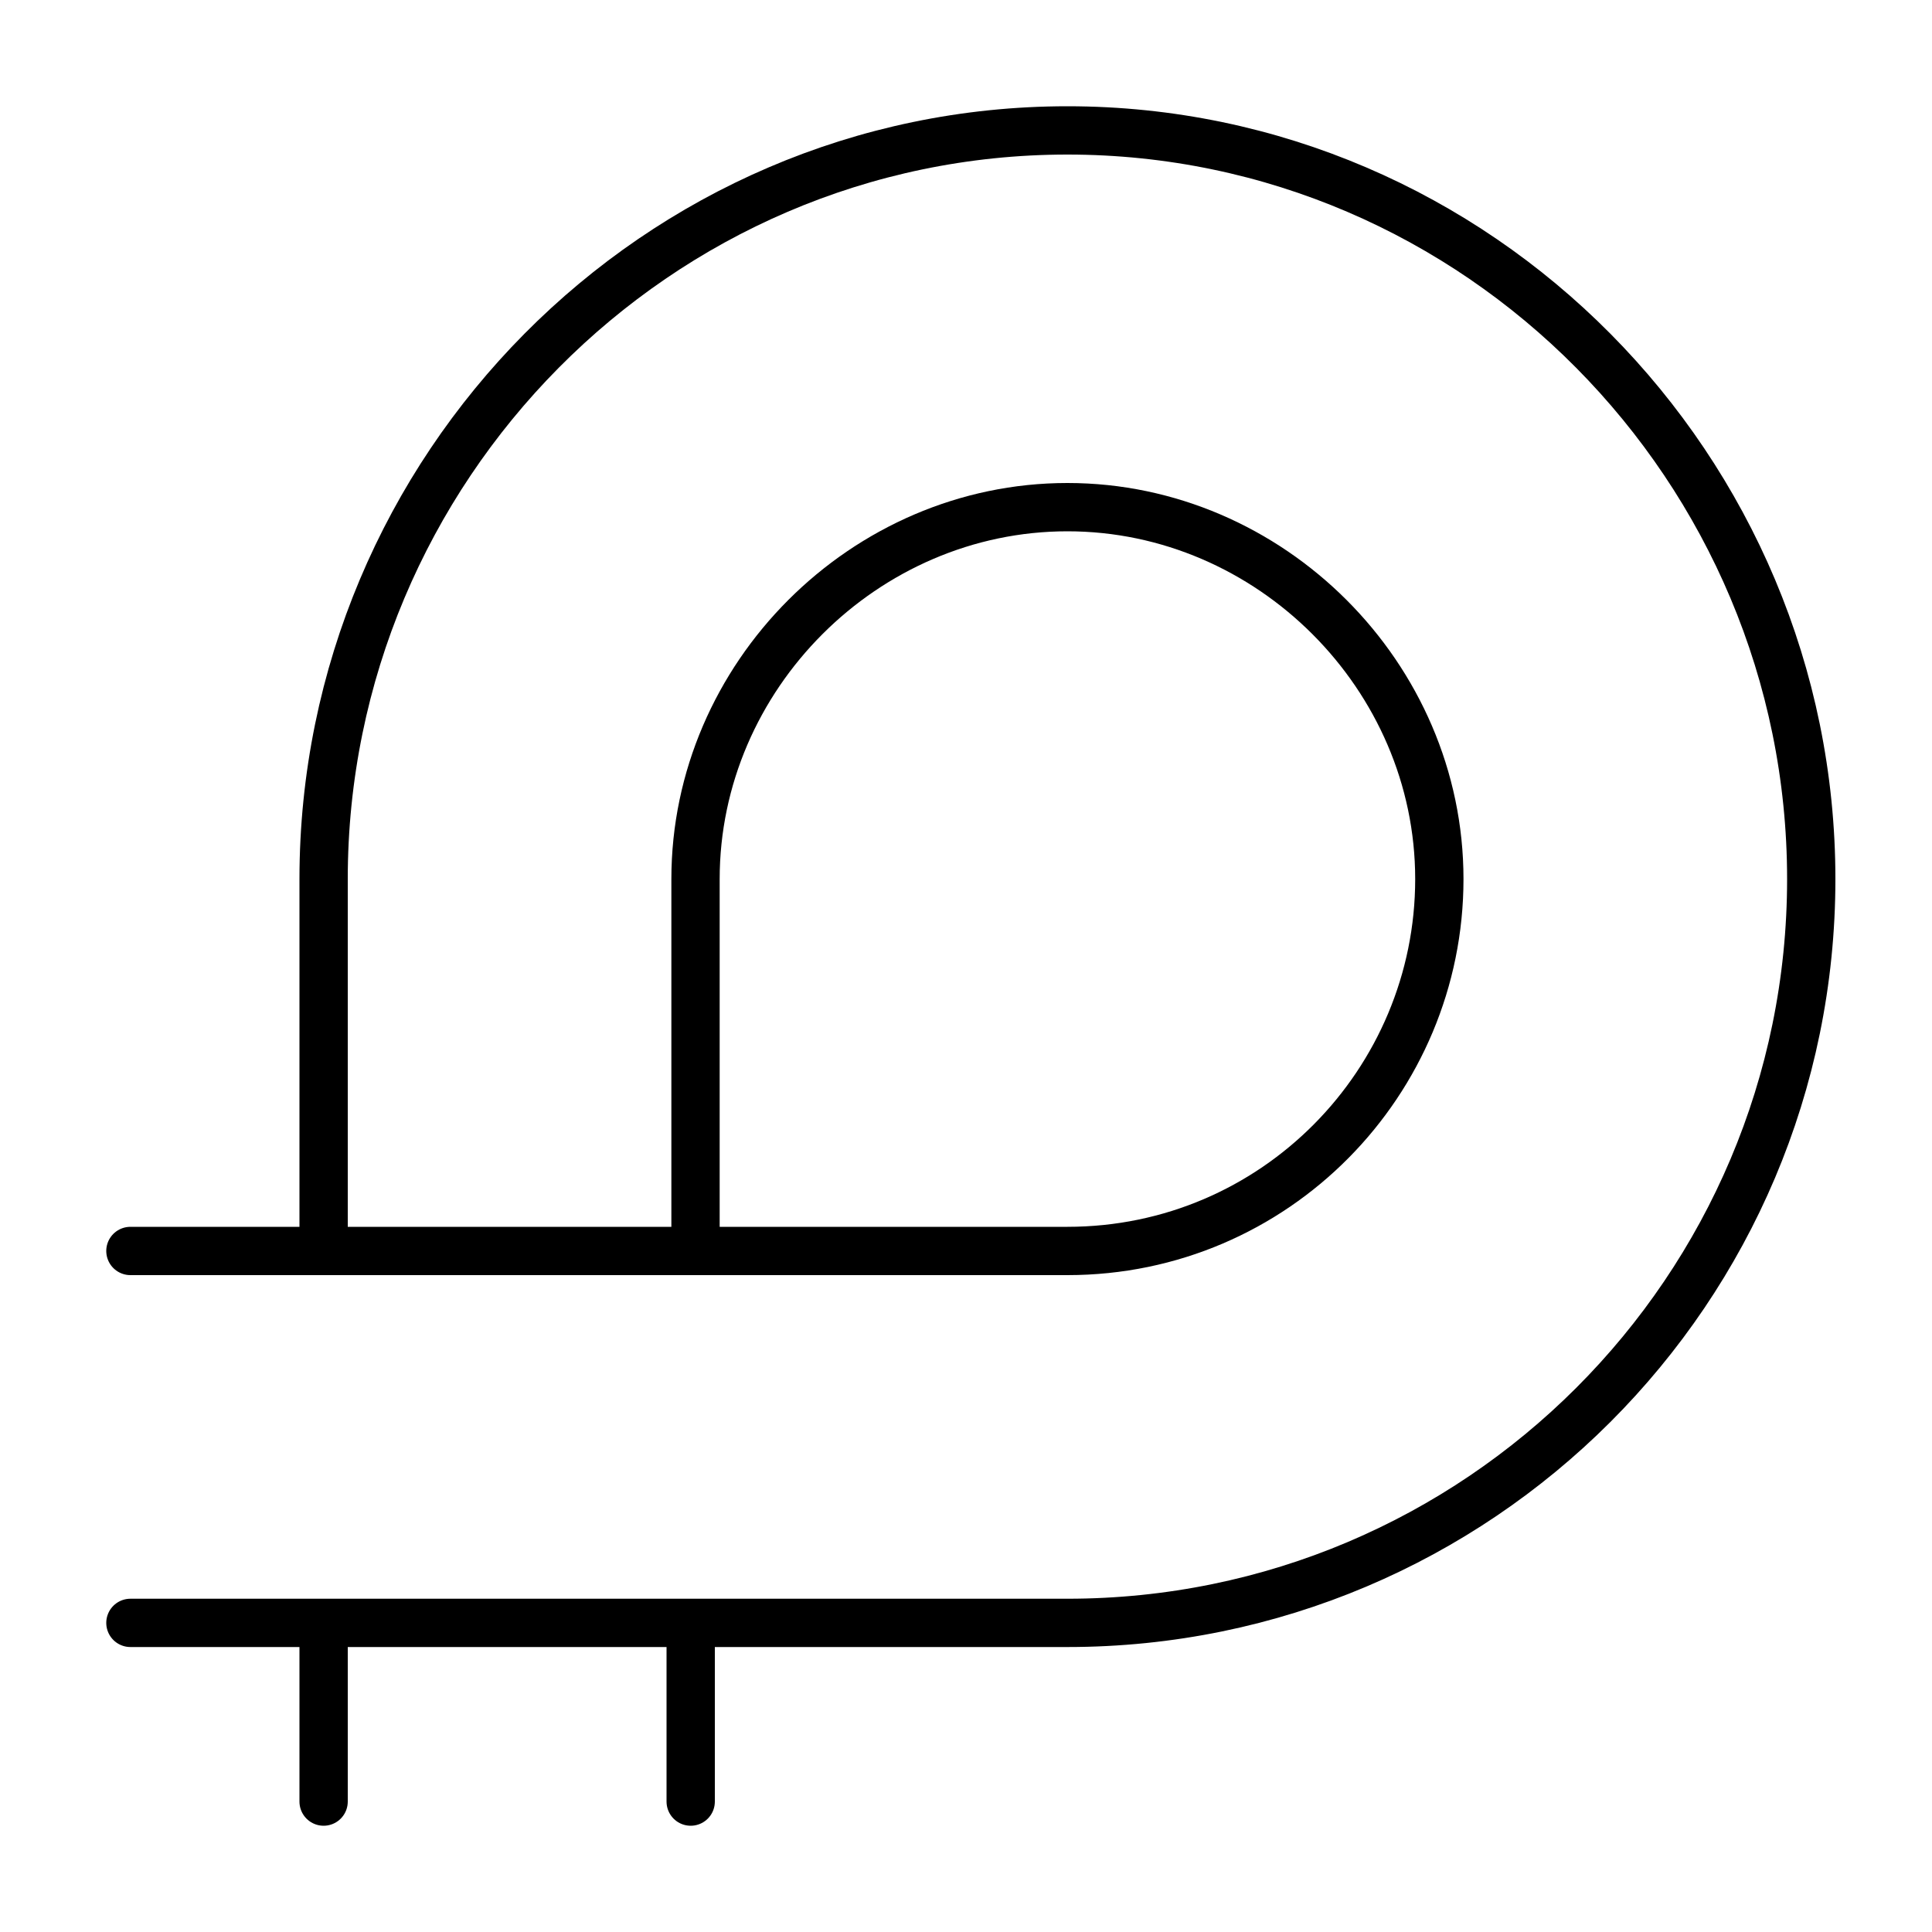
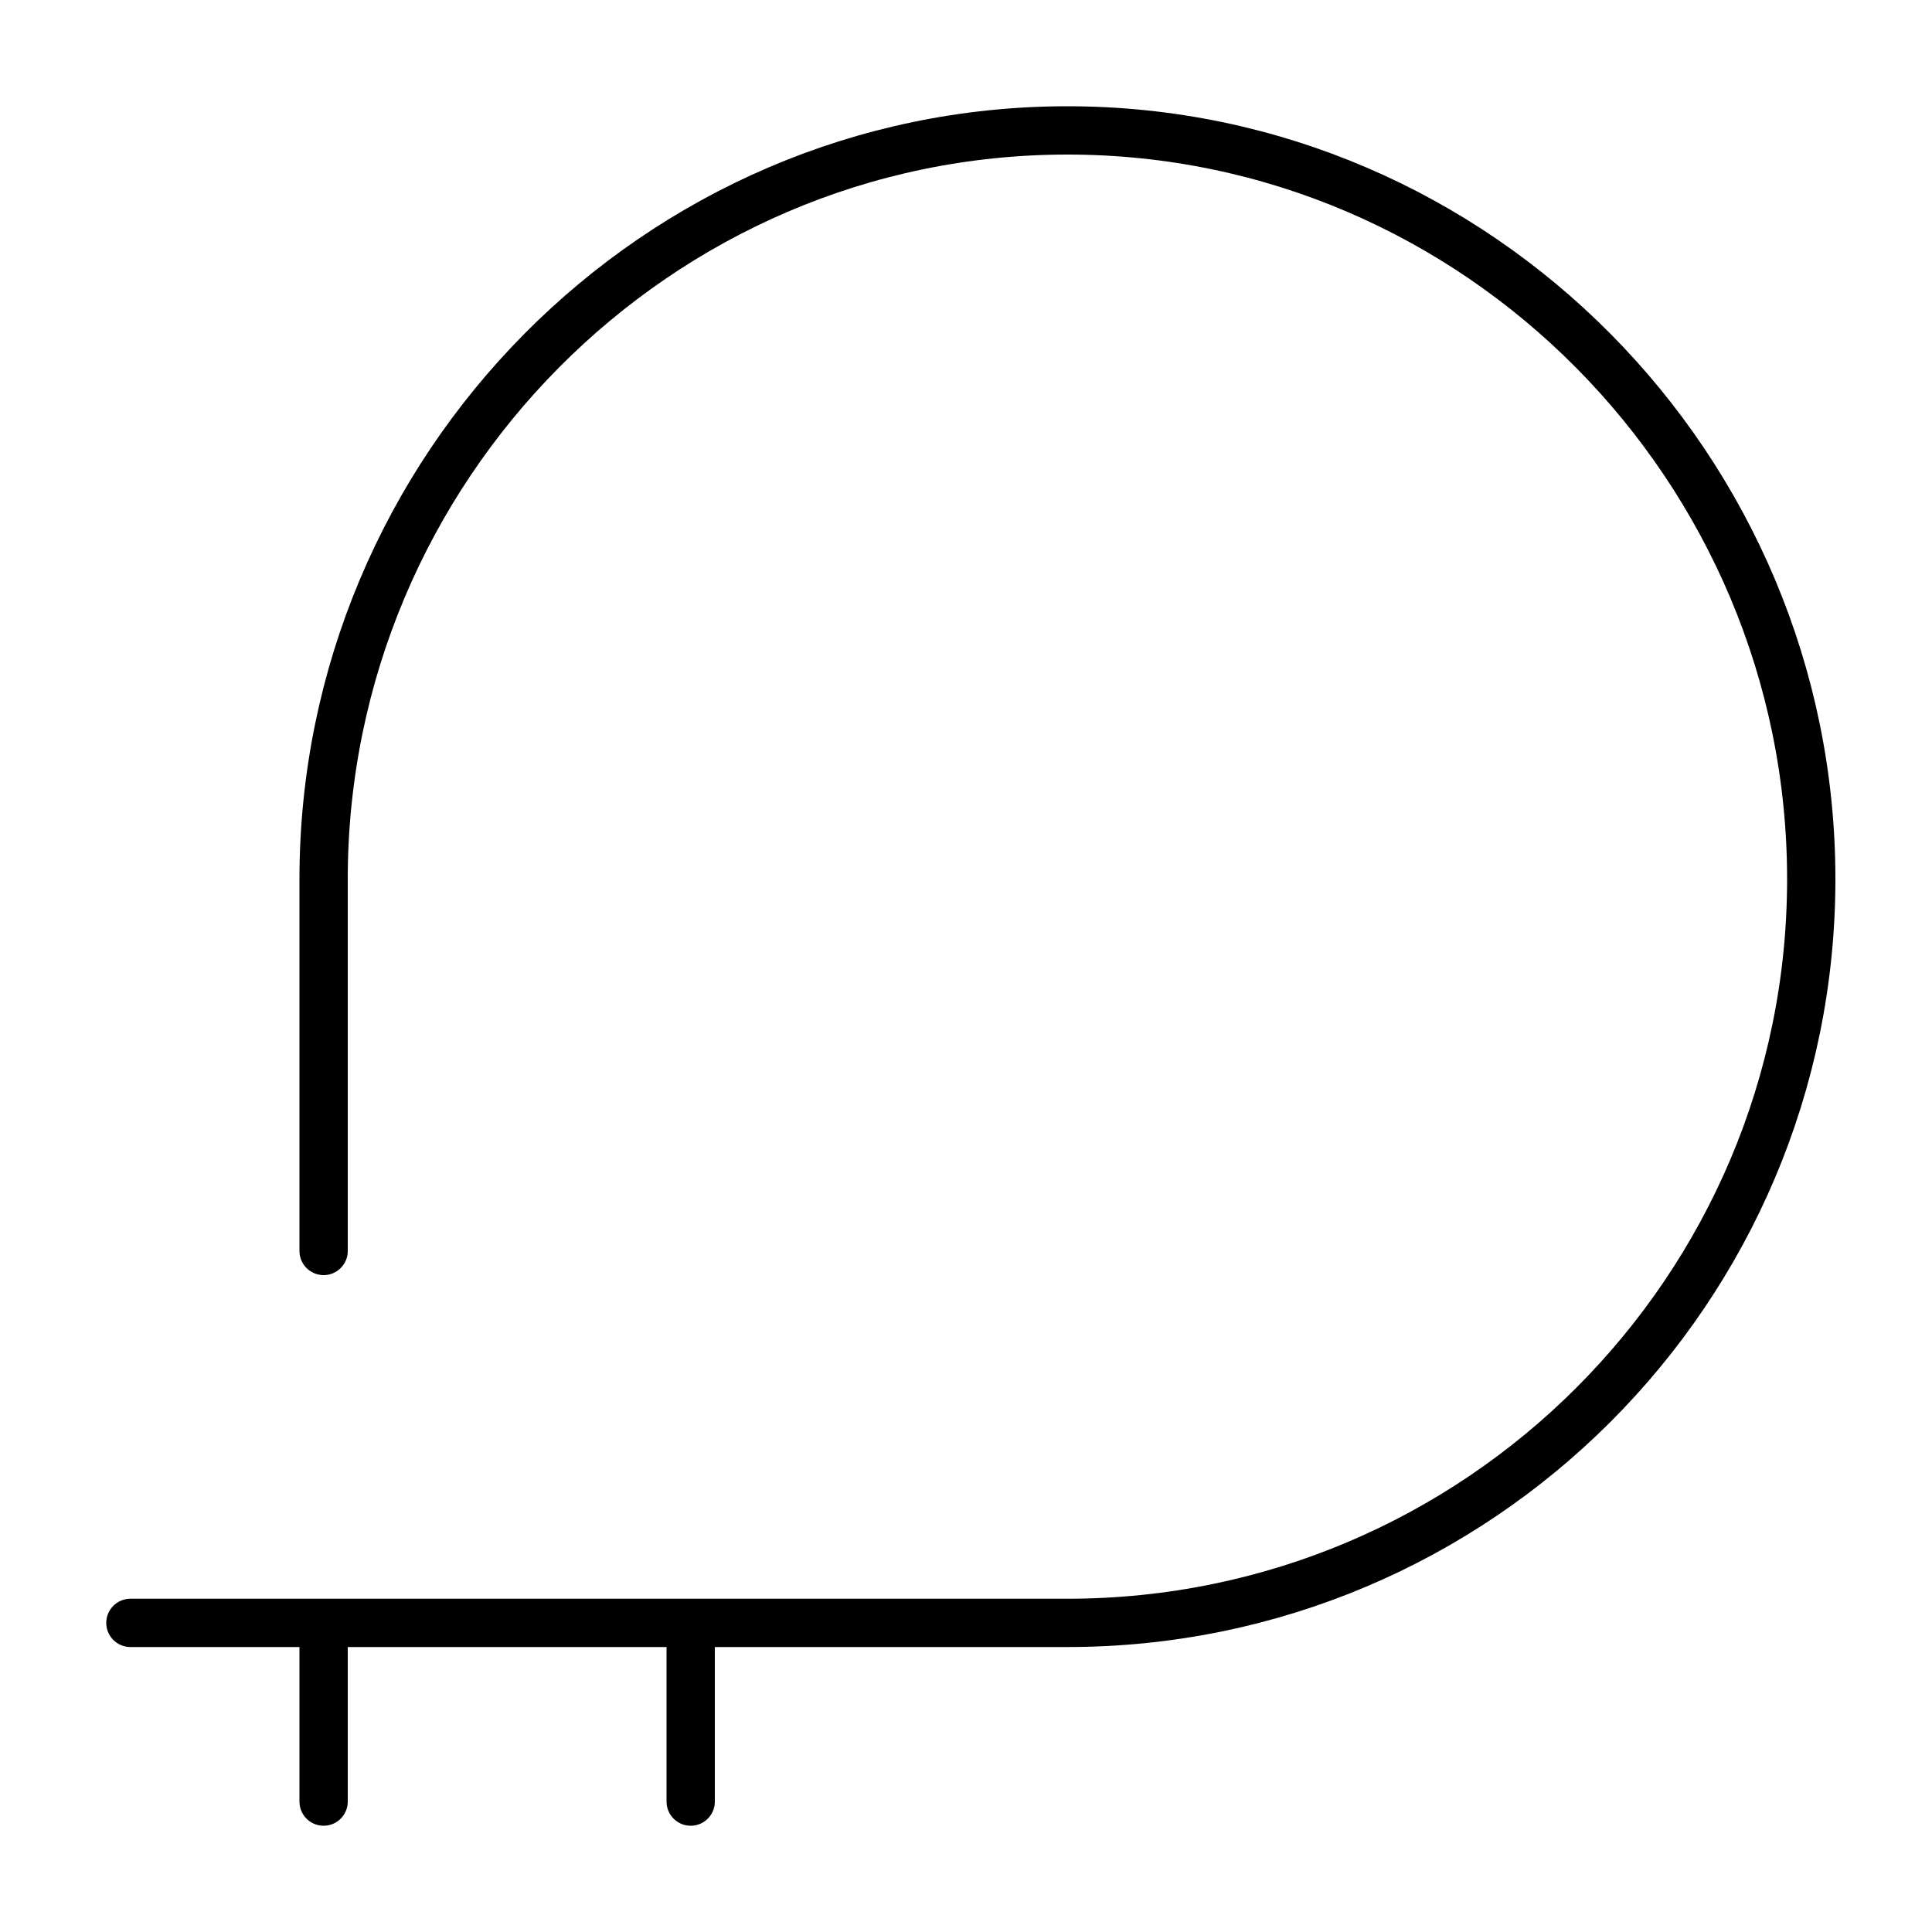
<svg xmlns="http://www.w3.org/2000/svg" version="1.1" id="Layer_1" x="0px" y="0px" viewBox="0 0 40 40" style="enable-background:new 0 0 40 40;" xml:space="preserve">
  <style type="text/css">
	.st0{fill:none;stroke:#000000;stroke-linecap:round;stroke-linejoin:round;stroke-miterlimit:10;}
</style>
  <path class="st0" d="M14.3,33.6v3.7 M6.7,33.6v3.7 M2.7,33.6h19.4c8.5,0,15.4-6.9,15.4-15.4S30.6,2.7,22.1,2.7S6.7,9.7,6.7,18.2v7.7  " />
-   <path class="st0" d="M2.7,25.9h19.4c4.3,0,7.7-3.5,7.7-7.7s-3.5-7.7-7.7-7.7s-7.7,3.5-7.7,7.7v7.7" />
</svg>